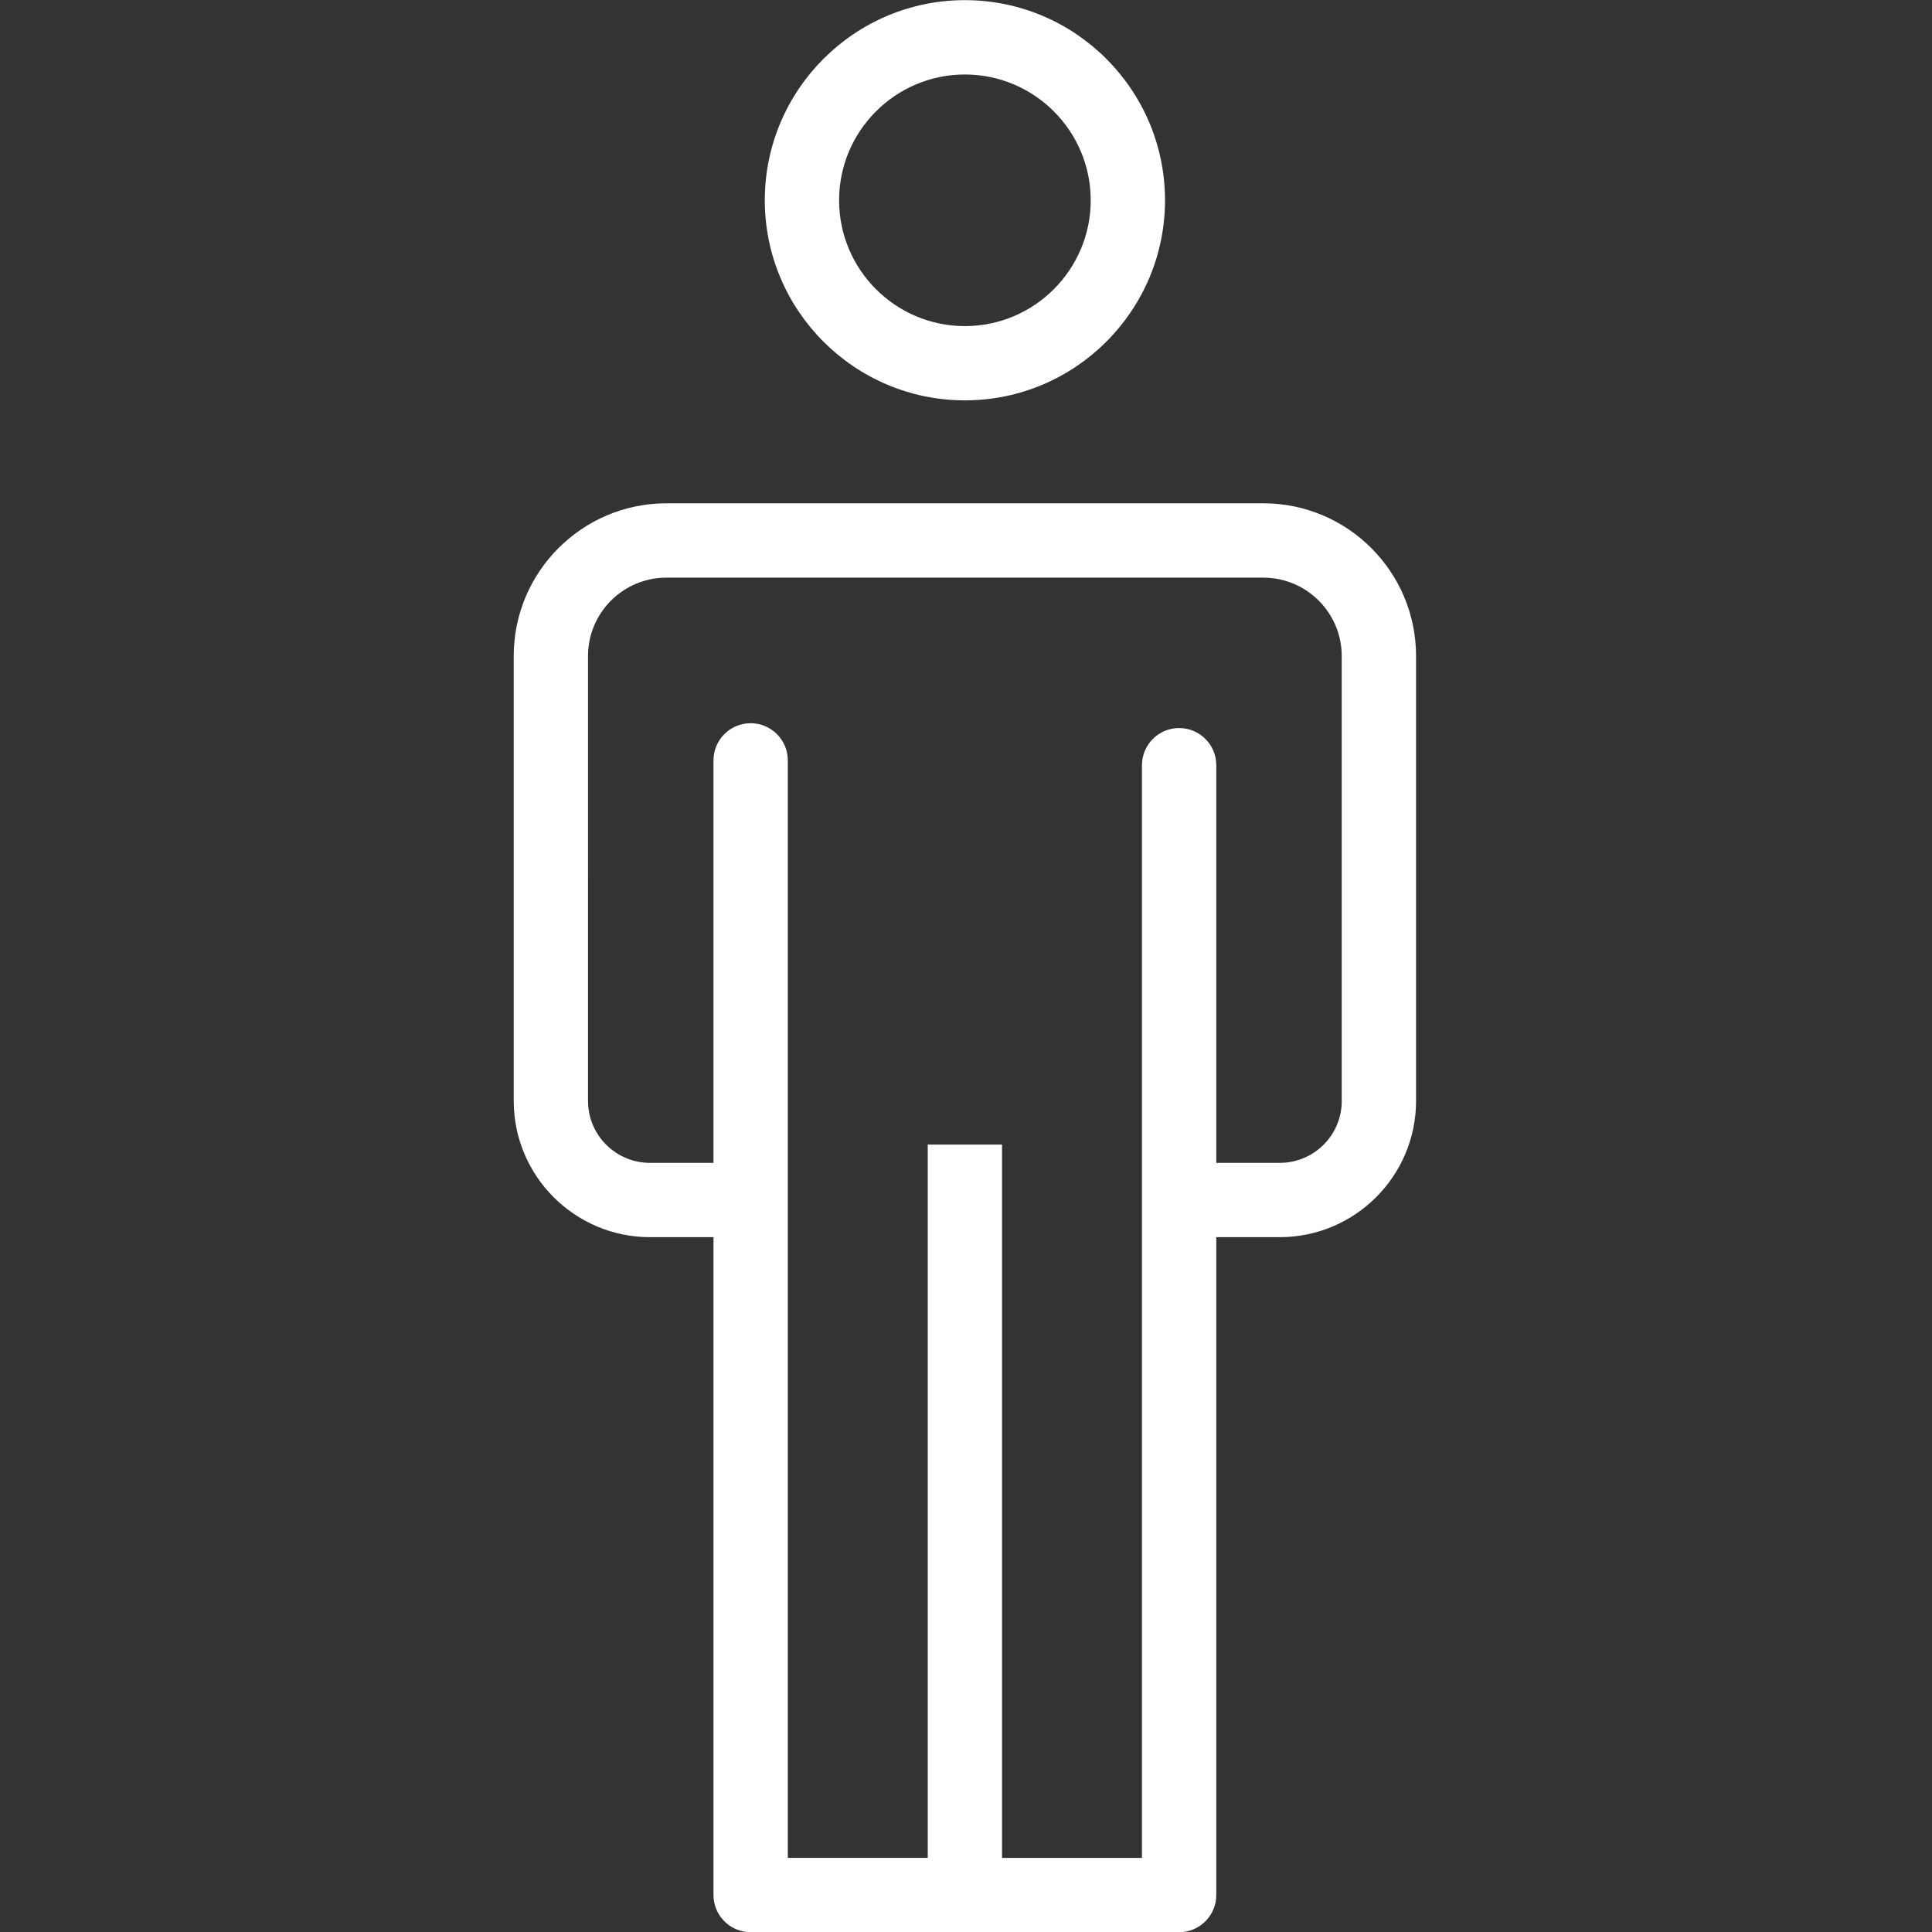
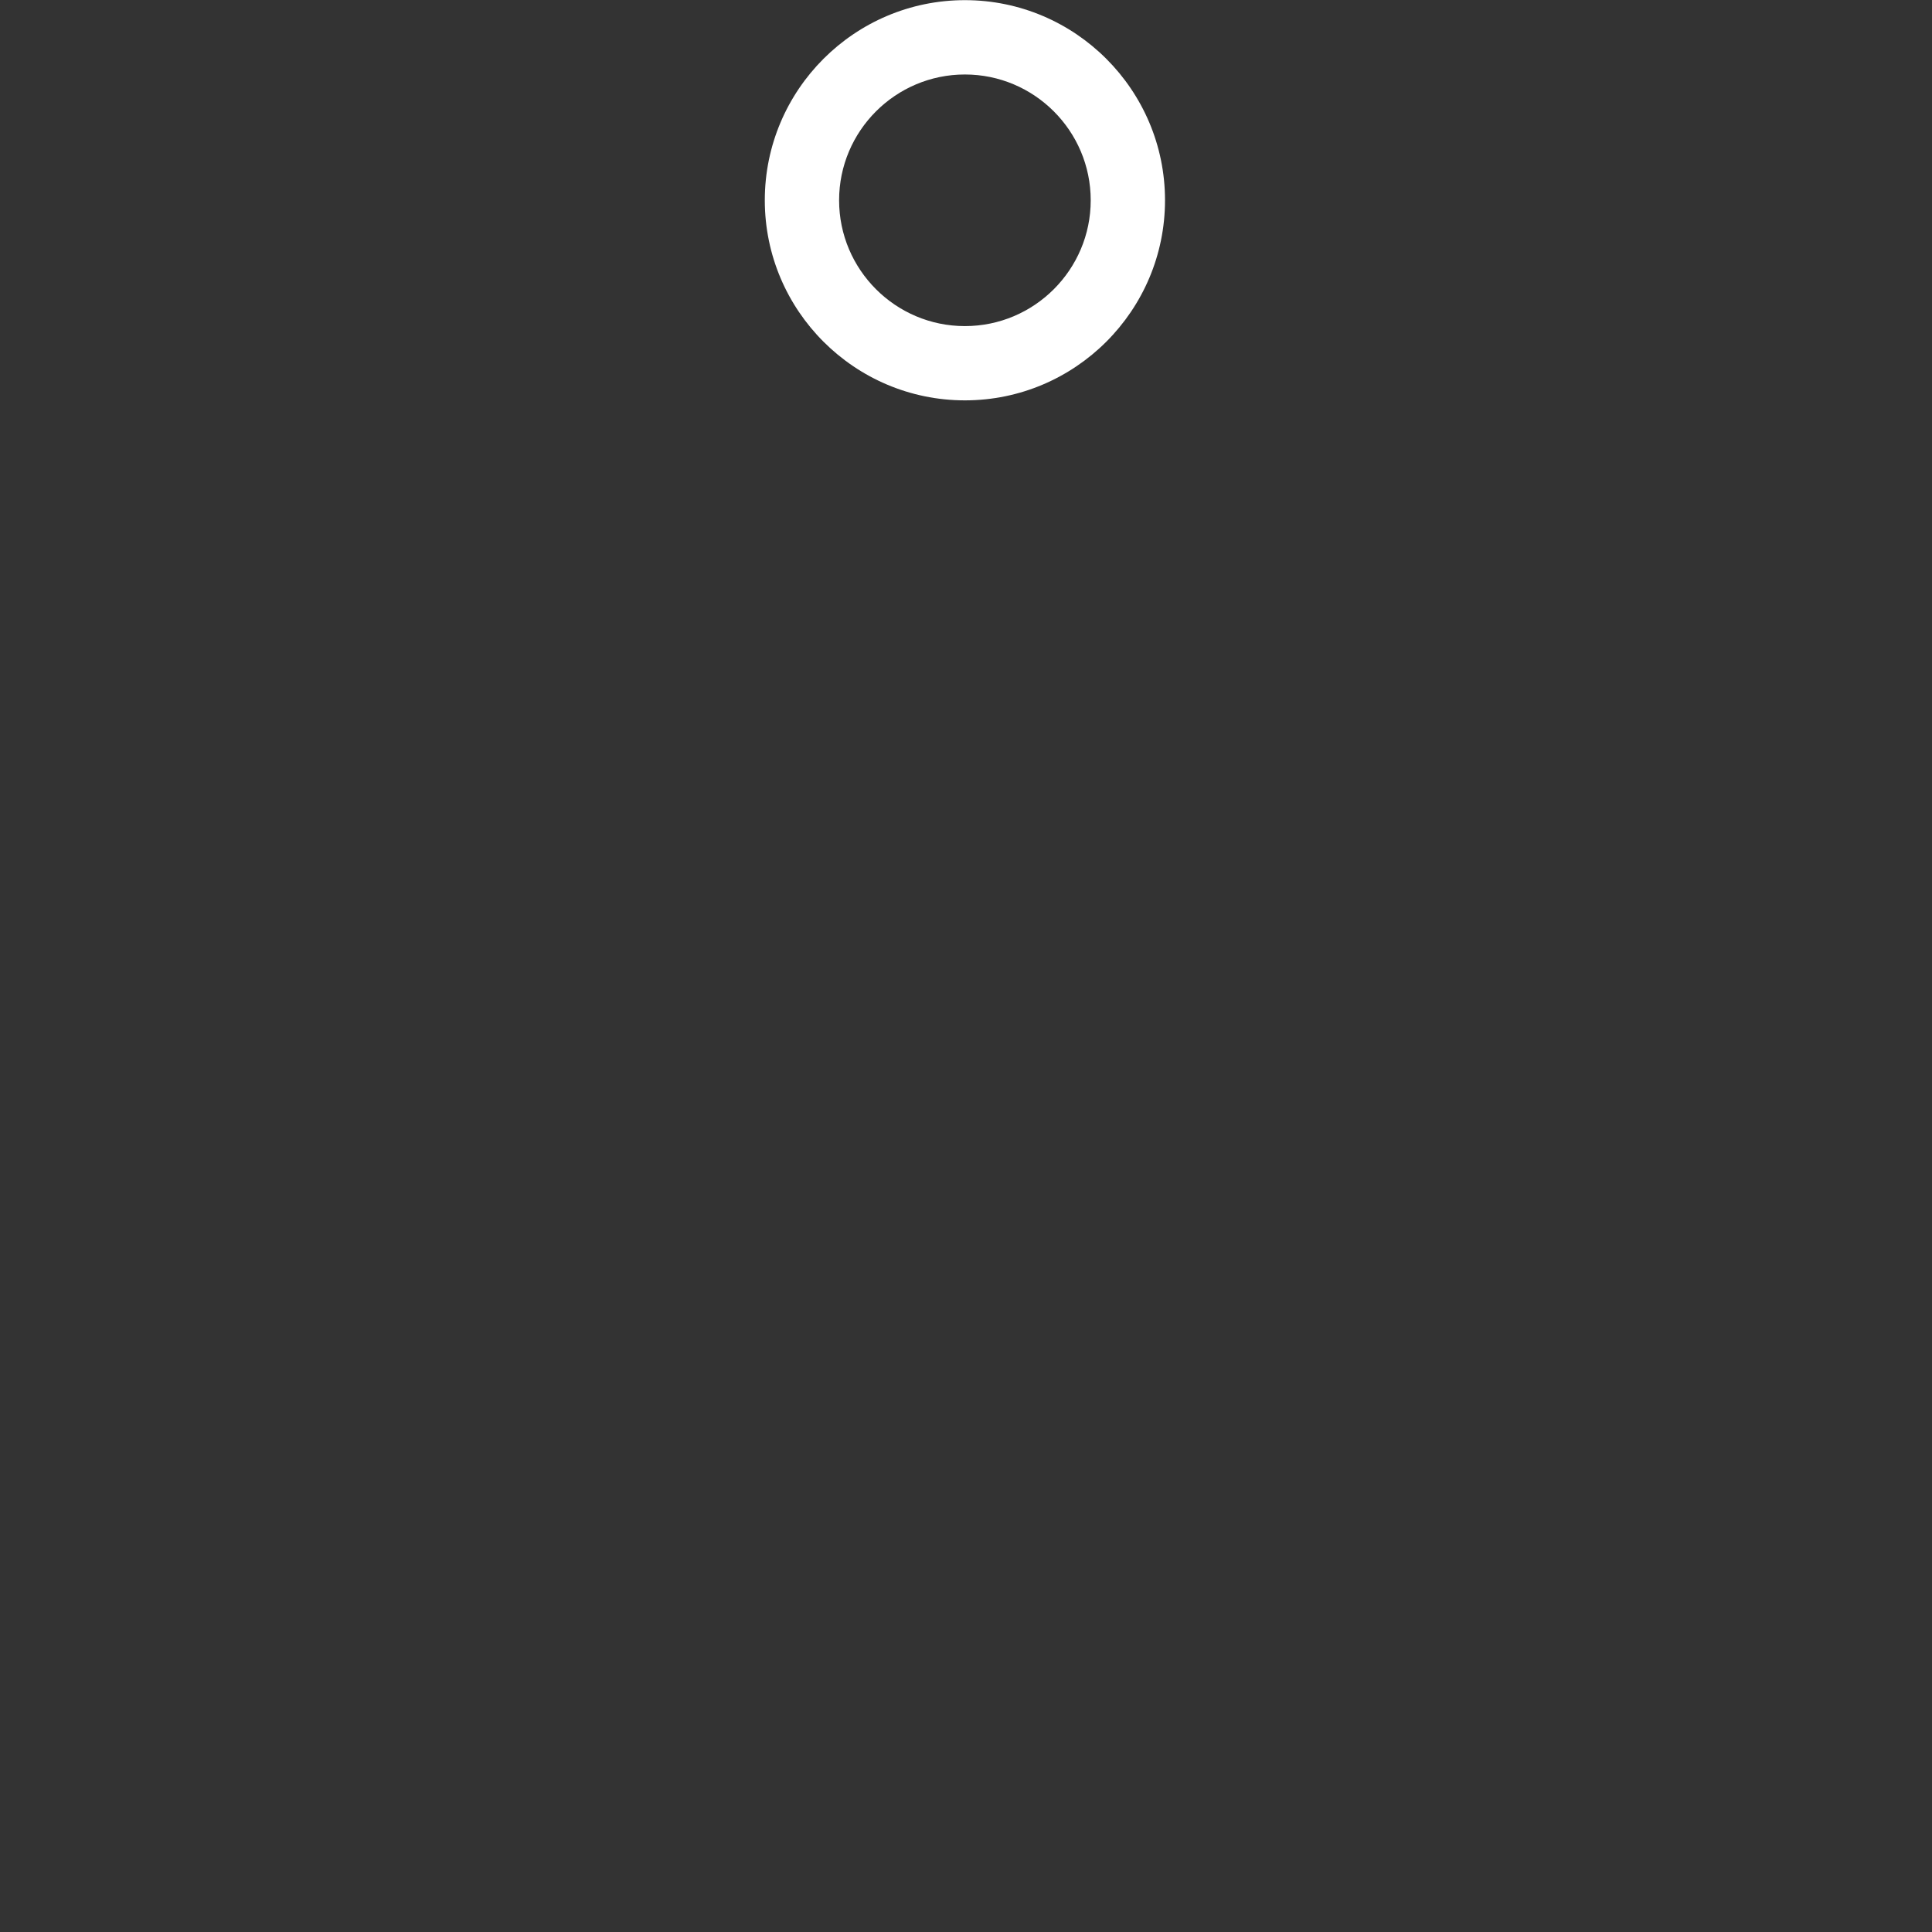
<svg xmlns="http://www.w3.org/2000/svg" version="1.1" id="Calque_1" x="0px" y="0px" viewBox="0 0 512 512" style="enable-background:new 0 0 512 512;" xml:space="preserve">
  <rect x="0" y="0" width="512" height="512" fill="#333333" stroke="none" />
  <style type="text/css">
	.st0{fill:#FFFFFF;}
</style>
  <g>
-     <path class="st0" d="M334.81,133.38h-158.2c-22.31,0-40.47,18.15-40.47,40.47v117.91c0,19.91,16.2,36.1,36.1,36.1h16.84V502.2   c0,5.44,4.41,9.85,9.85,9.85h113.55c5.44,0,9.85-4.41,9.85-9.85V327.86h16.84c19.91,0,36.1-16.2,36.1-36.1V173.85   C375.28,151.53,357.12,133.38,334.81,133.38z M355.58,291.76c0,9.05-7.36,16.41-16.41,16.41h-16.84V202.79   c0-5.44-4.41-9.85-9.85-9.85c-5.44,0-9.85,4.41-9.85,9.85v115.23v1.28v173.06h-37.08V303.32h-19.69v189.03h-37.08V318.01V201.51   c0-5.44-4.41-9.85-9.85-9.85c-5.44,0-9.85,4.41-9.85,9.85v106.66h-16.84c-9.05,0-16.41-7.36-16.41-16.41V173.85   c0-11.45,9.32-20.77,20.77-20.77h158.2c11.45,0,20.77,9.32,20.77,20.77V291.76z" />
    <path class="st0" d="M255.71,106.1c29.24,0,53.03-23.79,53.03-53.03c0-29.24-23.79-53.03-53.03-53.03   c-29.24,0-53.03,23.79-53.03,53.03C202.68,82.31,226.47,106.1,255.71,106.1z M255.71,19.74c18.38,0,33.34,14.95,33.34,33.34   c0,18.38-14.95,33.34-33.34,33.34c-18.38,0-33.34-14.95-33.34-33.34C222.37,34.69,237.33,19.74,255.71,19.74z" />
  </g>
</svg>